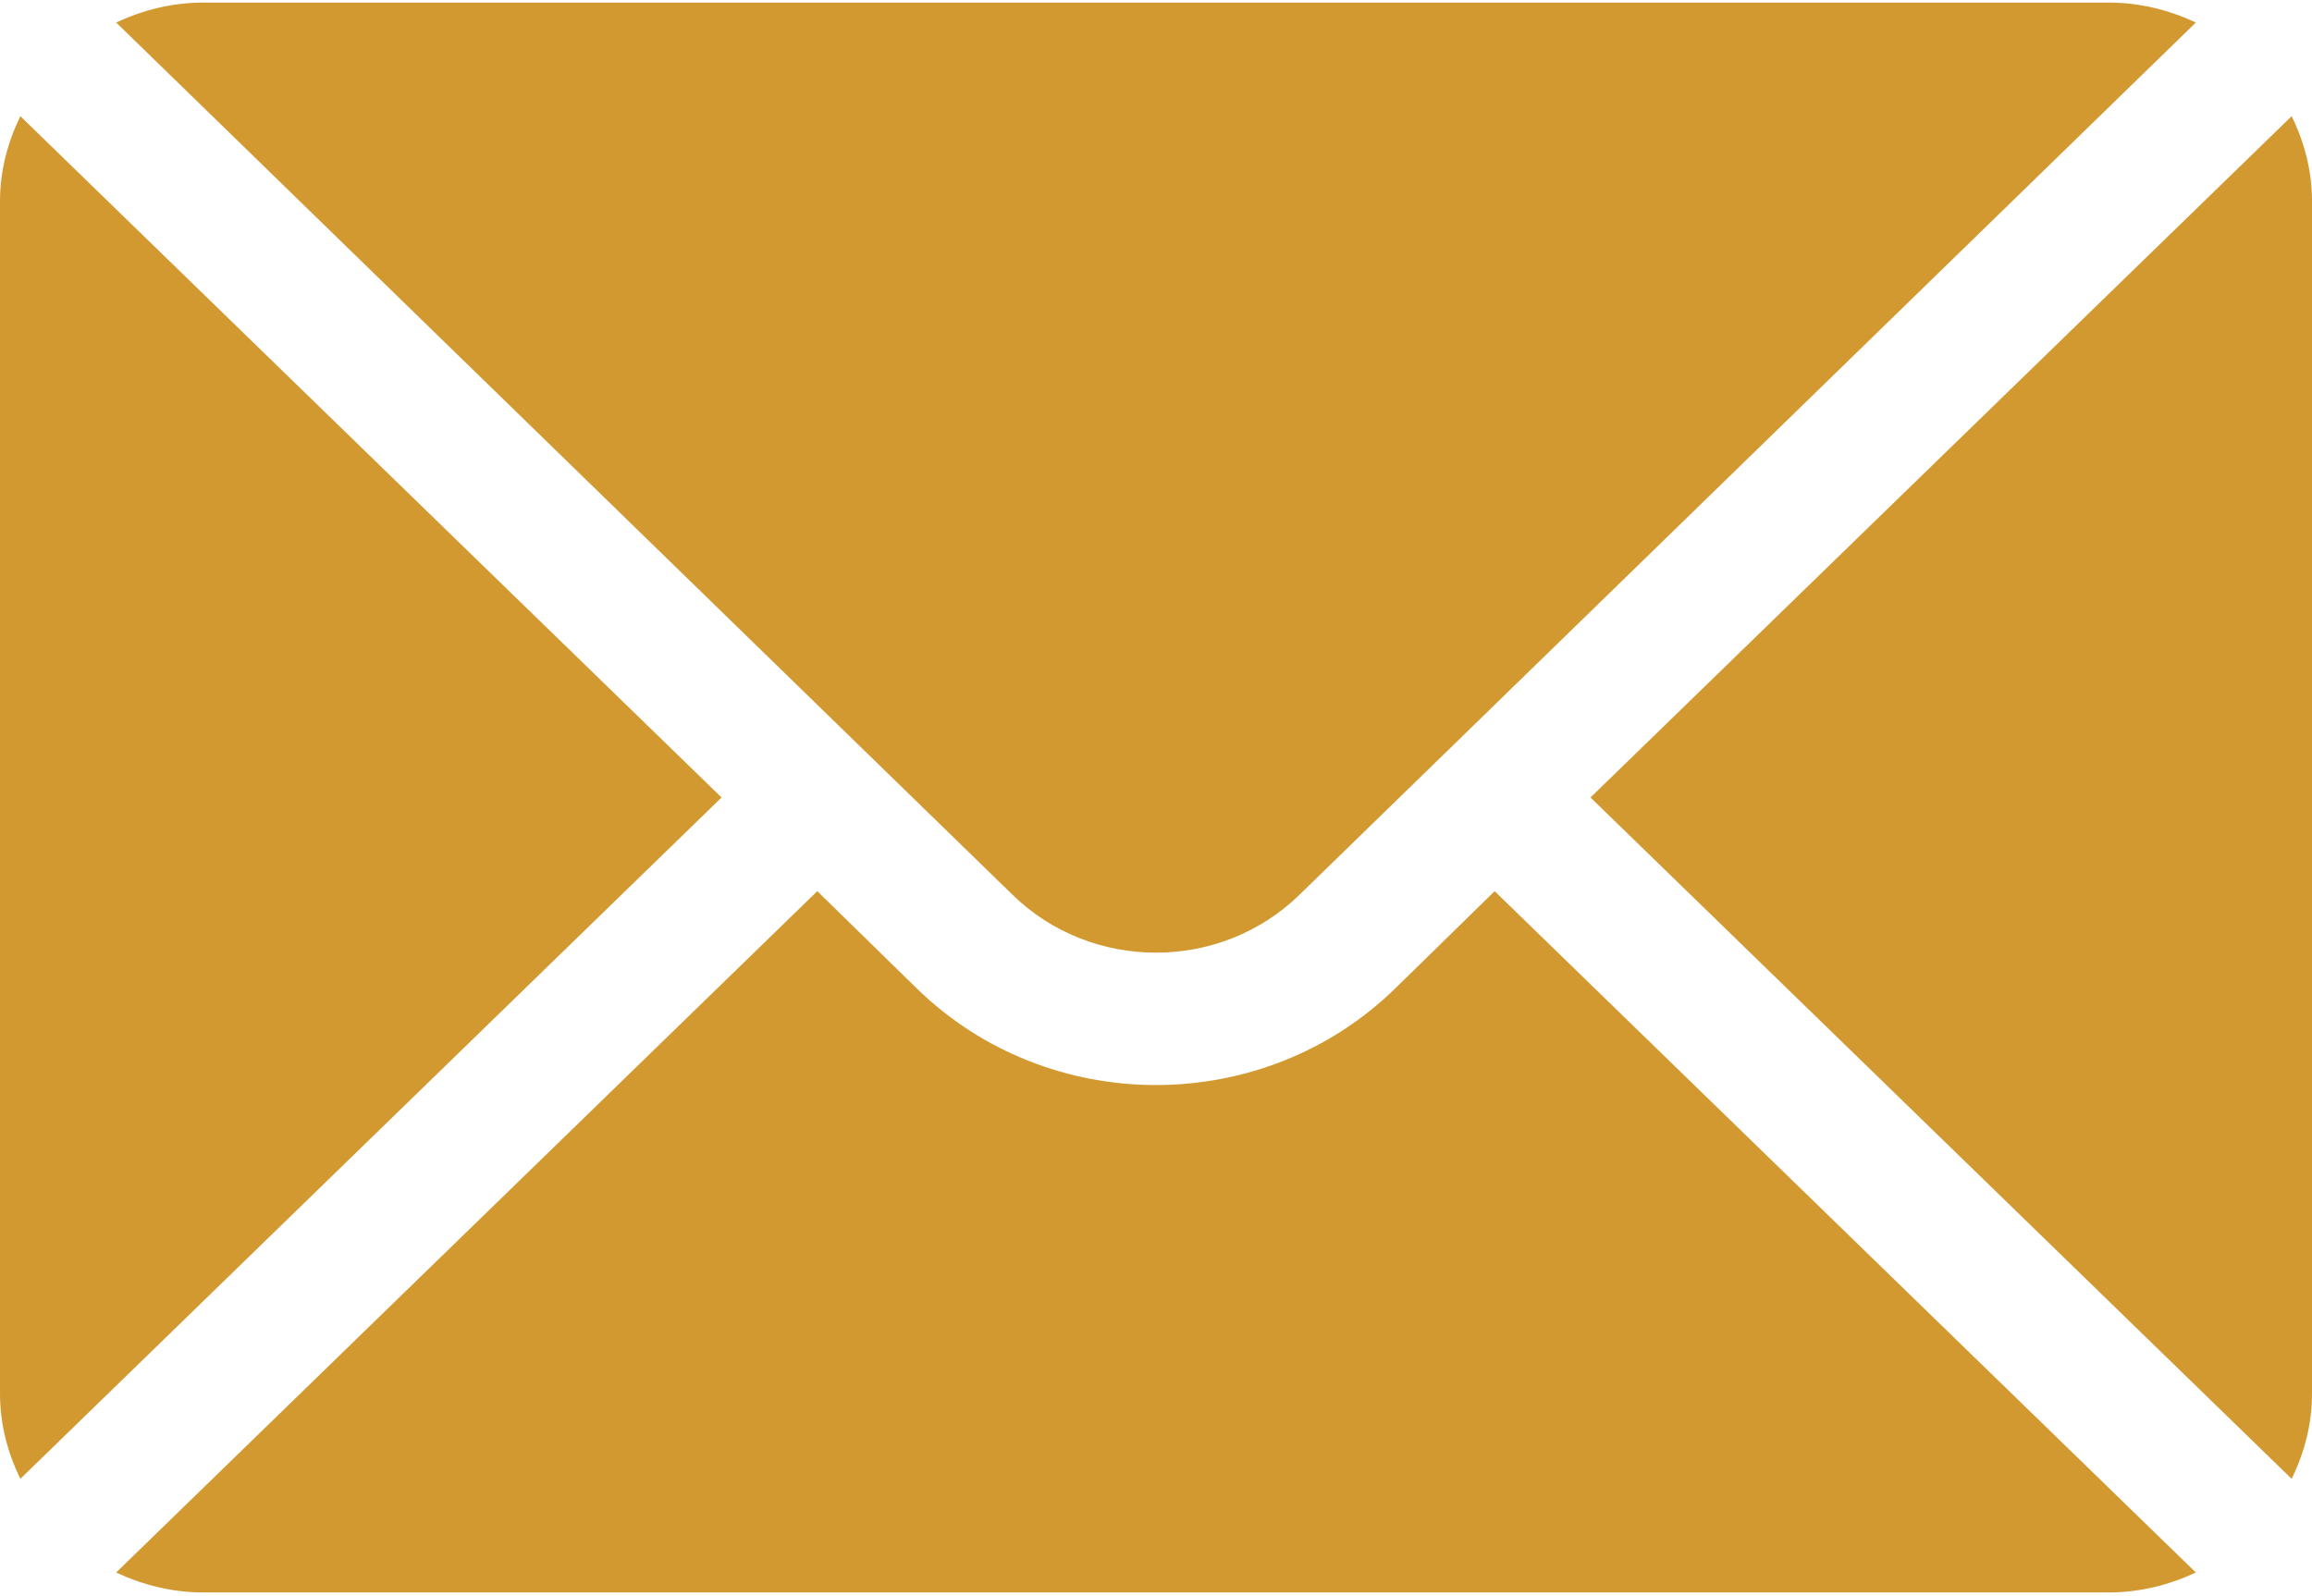
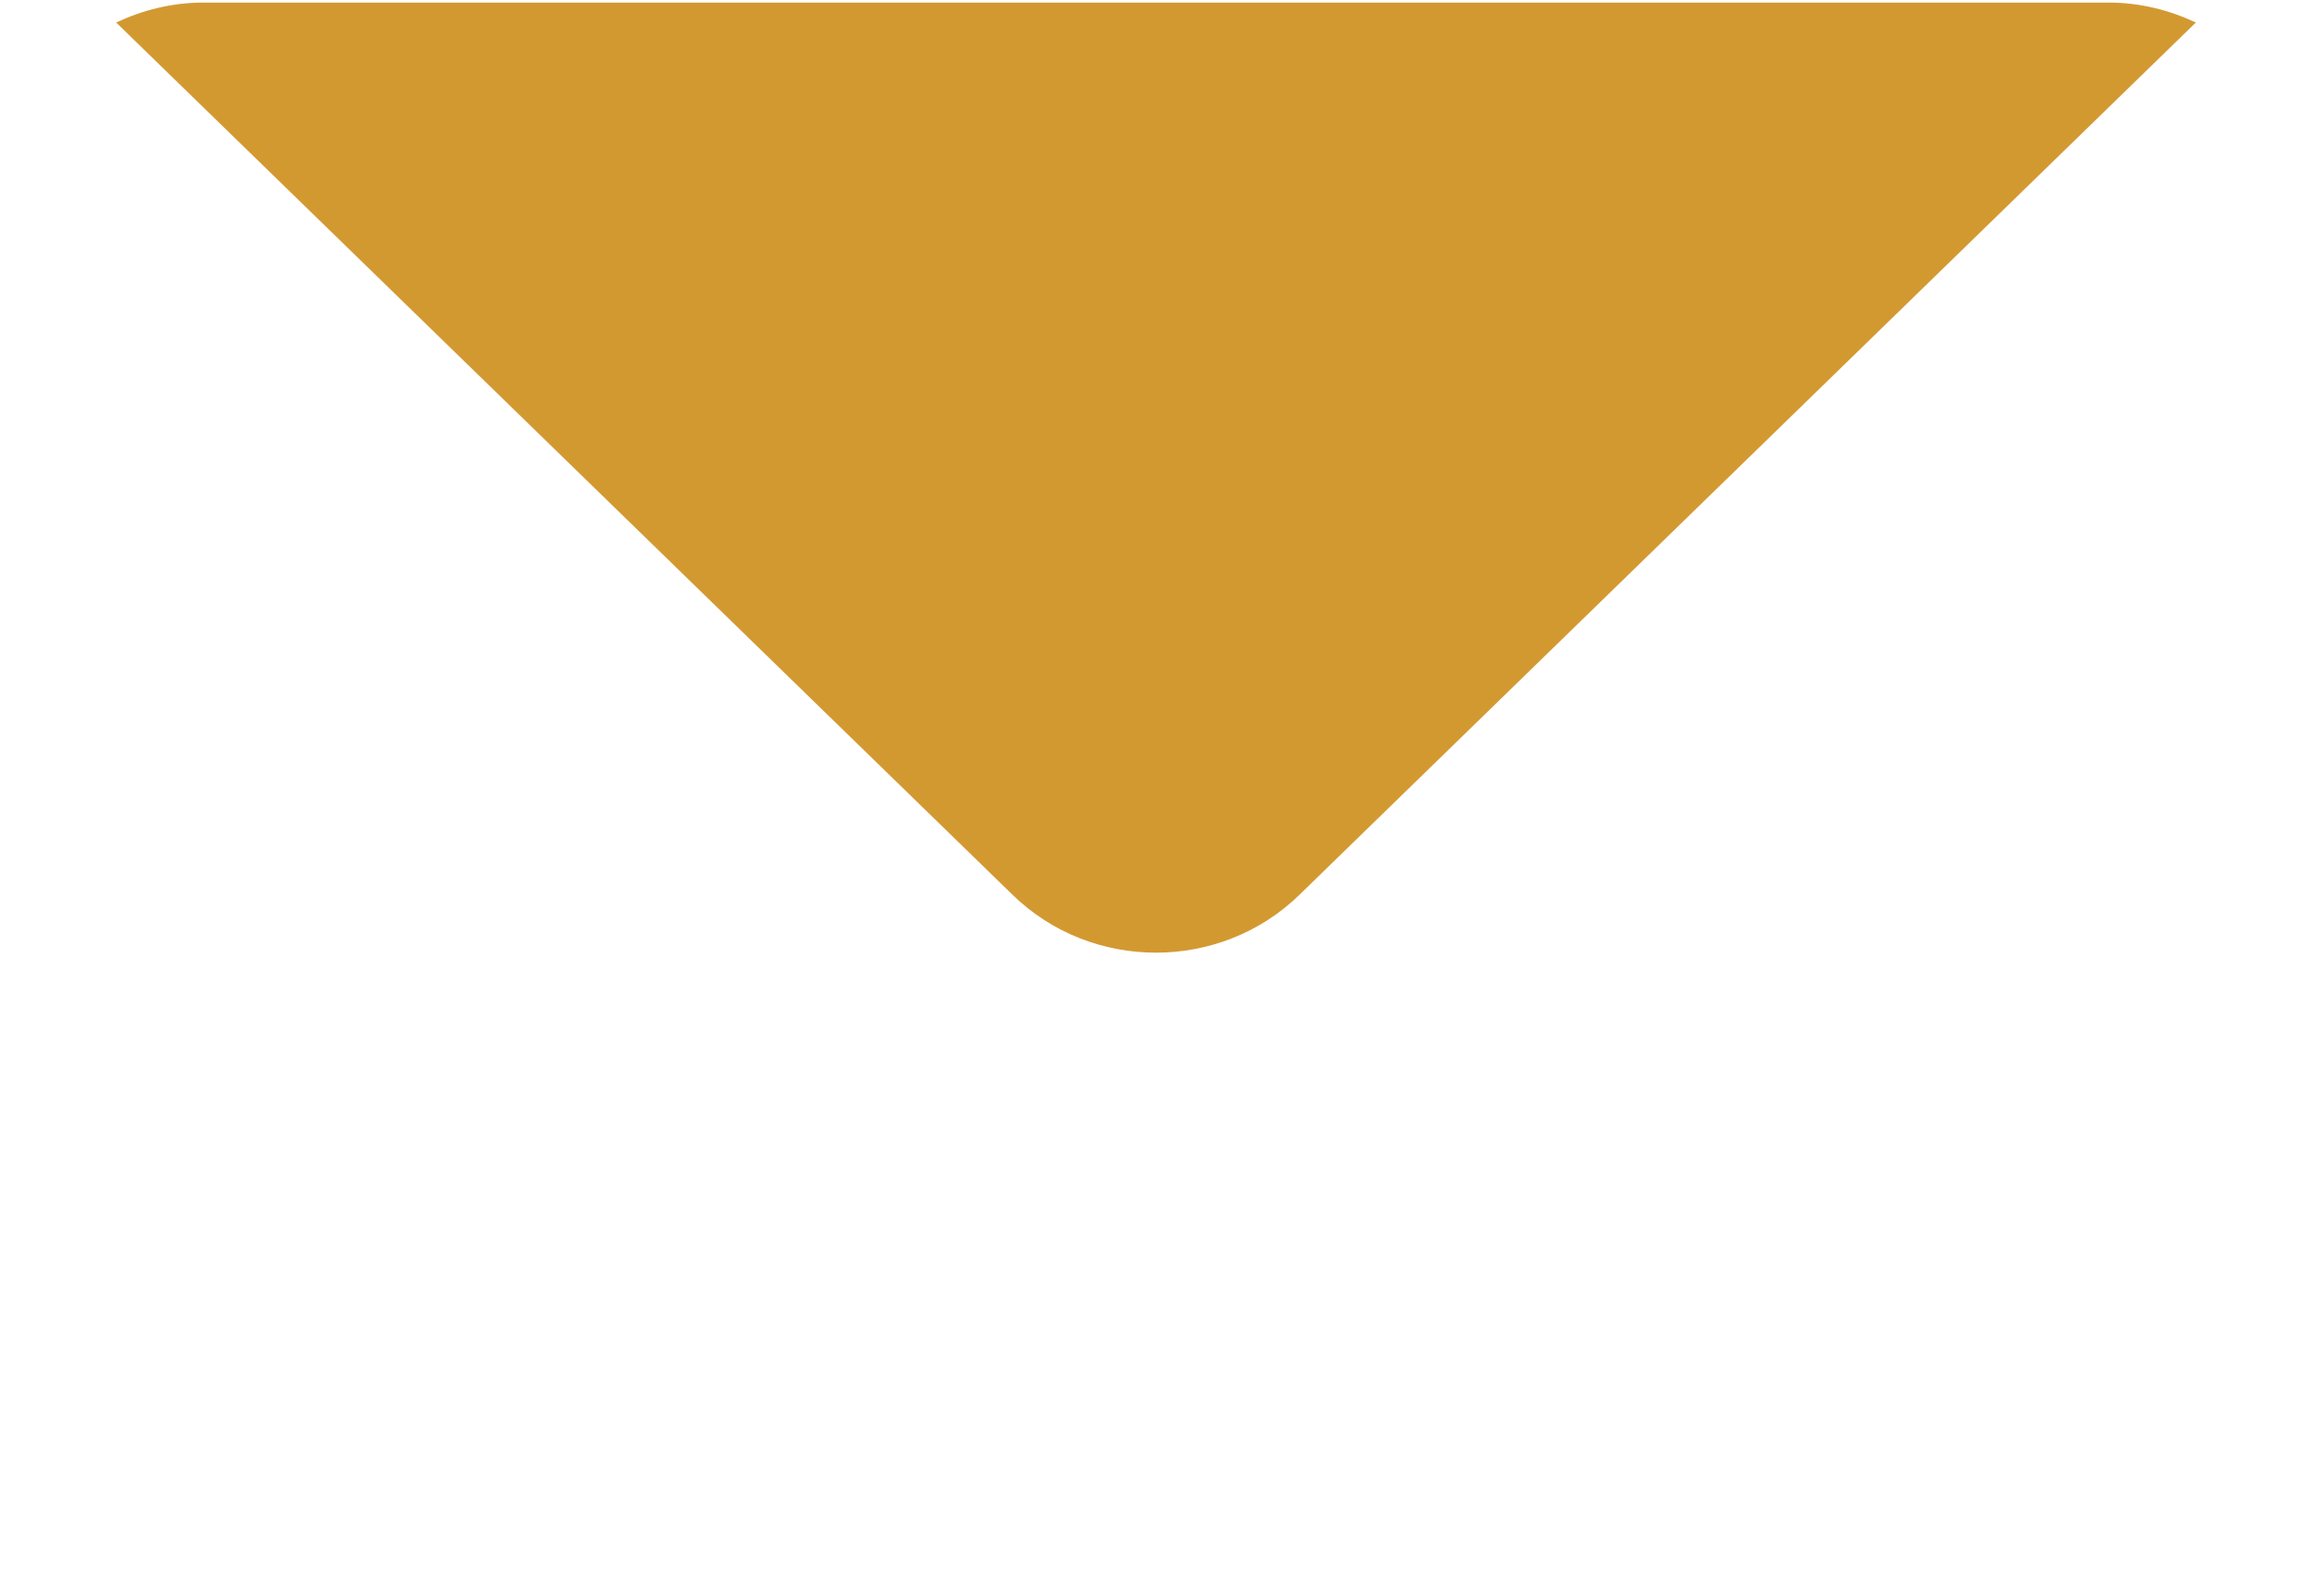
<svg xmlns="http://www.w3.org/2000/svg" width="42" height="29" viewBox="0 0 42 29" fill="none">
-   <path d="M41.63 2.111L28.893 14.489L41.63 26.868C41.861 26.398 42 25.877 42 25.321V3.657C42 3.102 41.861 2.581 41.63 2.111Z" fill="#D39931" />
  <path d="M38.308 0.047H3.691C3.123 0.047 2.591 0.184 2.11 0.409L18.39 16.253C19.829 17.66 22.17 17.66 23.61 16.253L39.89 0.409C39.408 0.184 38.877 0.047 38.308 0.047Z" fill="#D39931" />
-   <path d="M0.37 2.111C0.14 2.581 0 3.102 0 3.657V25.321C0 25.877 0.14 26.398 0.37 26.868L13.108 14.489L0.37 2.111Z" fill="#D39931" />
-   <path d="M27.152 16.191L25.35 17.954C22.951 20.3 19.048 20.3 16.65 17.954L14.847 16.191L2.11 28.57C2.591 28.795 3.123 28.932 3.691 28.932H38.308C38.877 28.932 39.408 28.795 39.89 28.57L27.152 16.191Z" fill="#D39931" />
</svg>